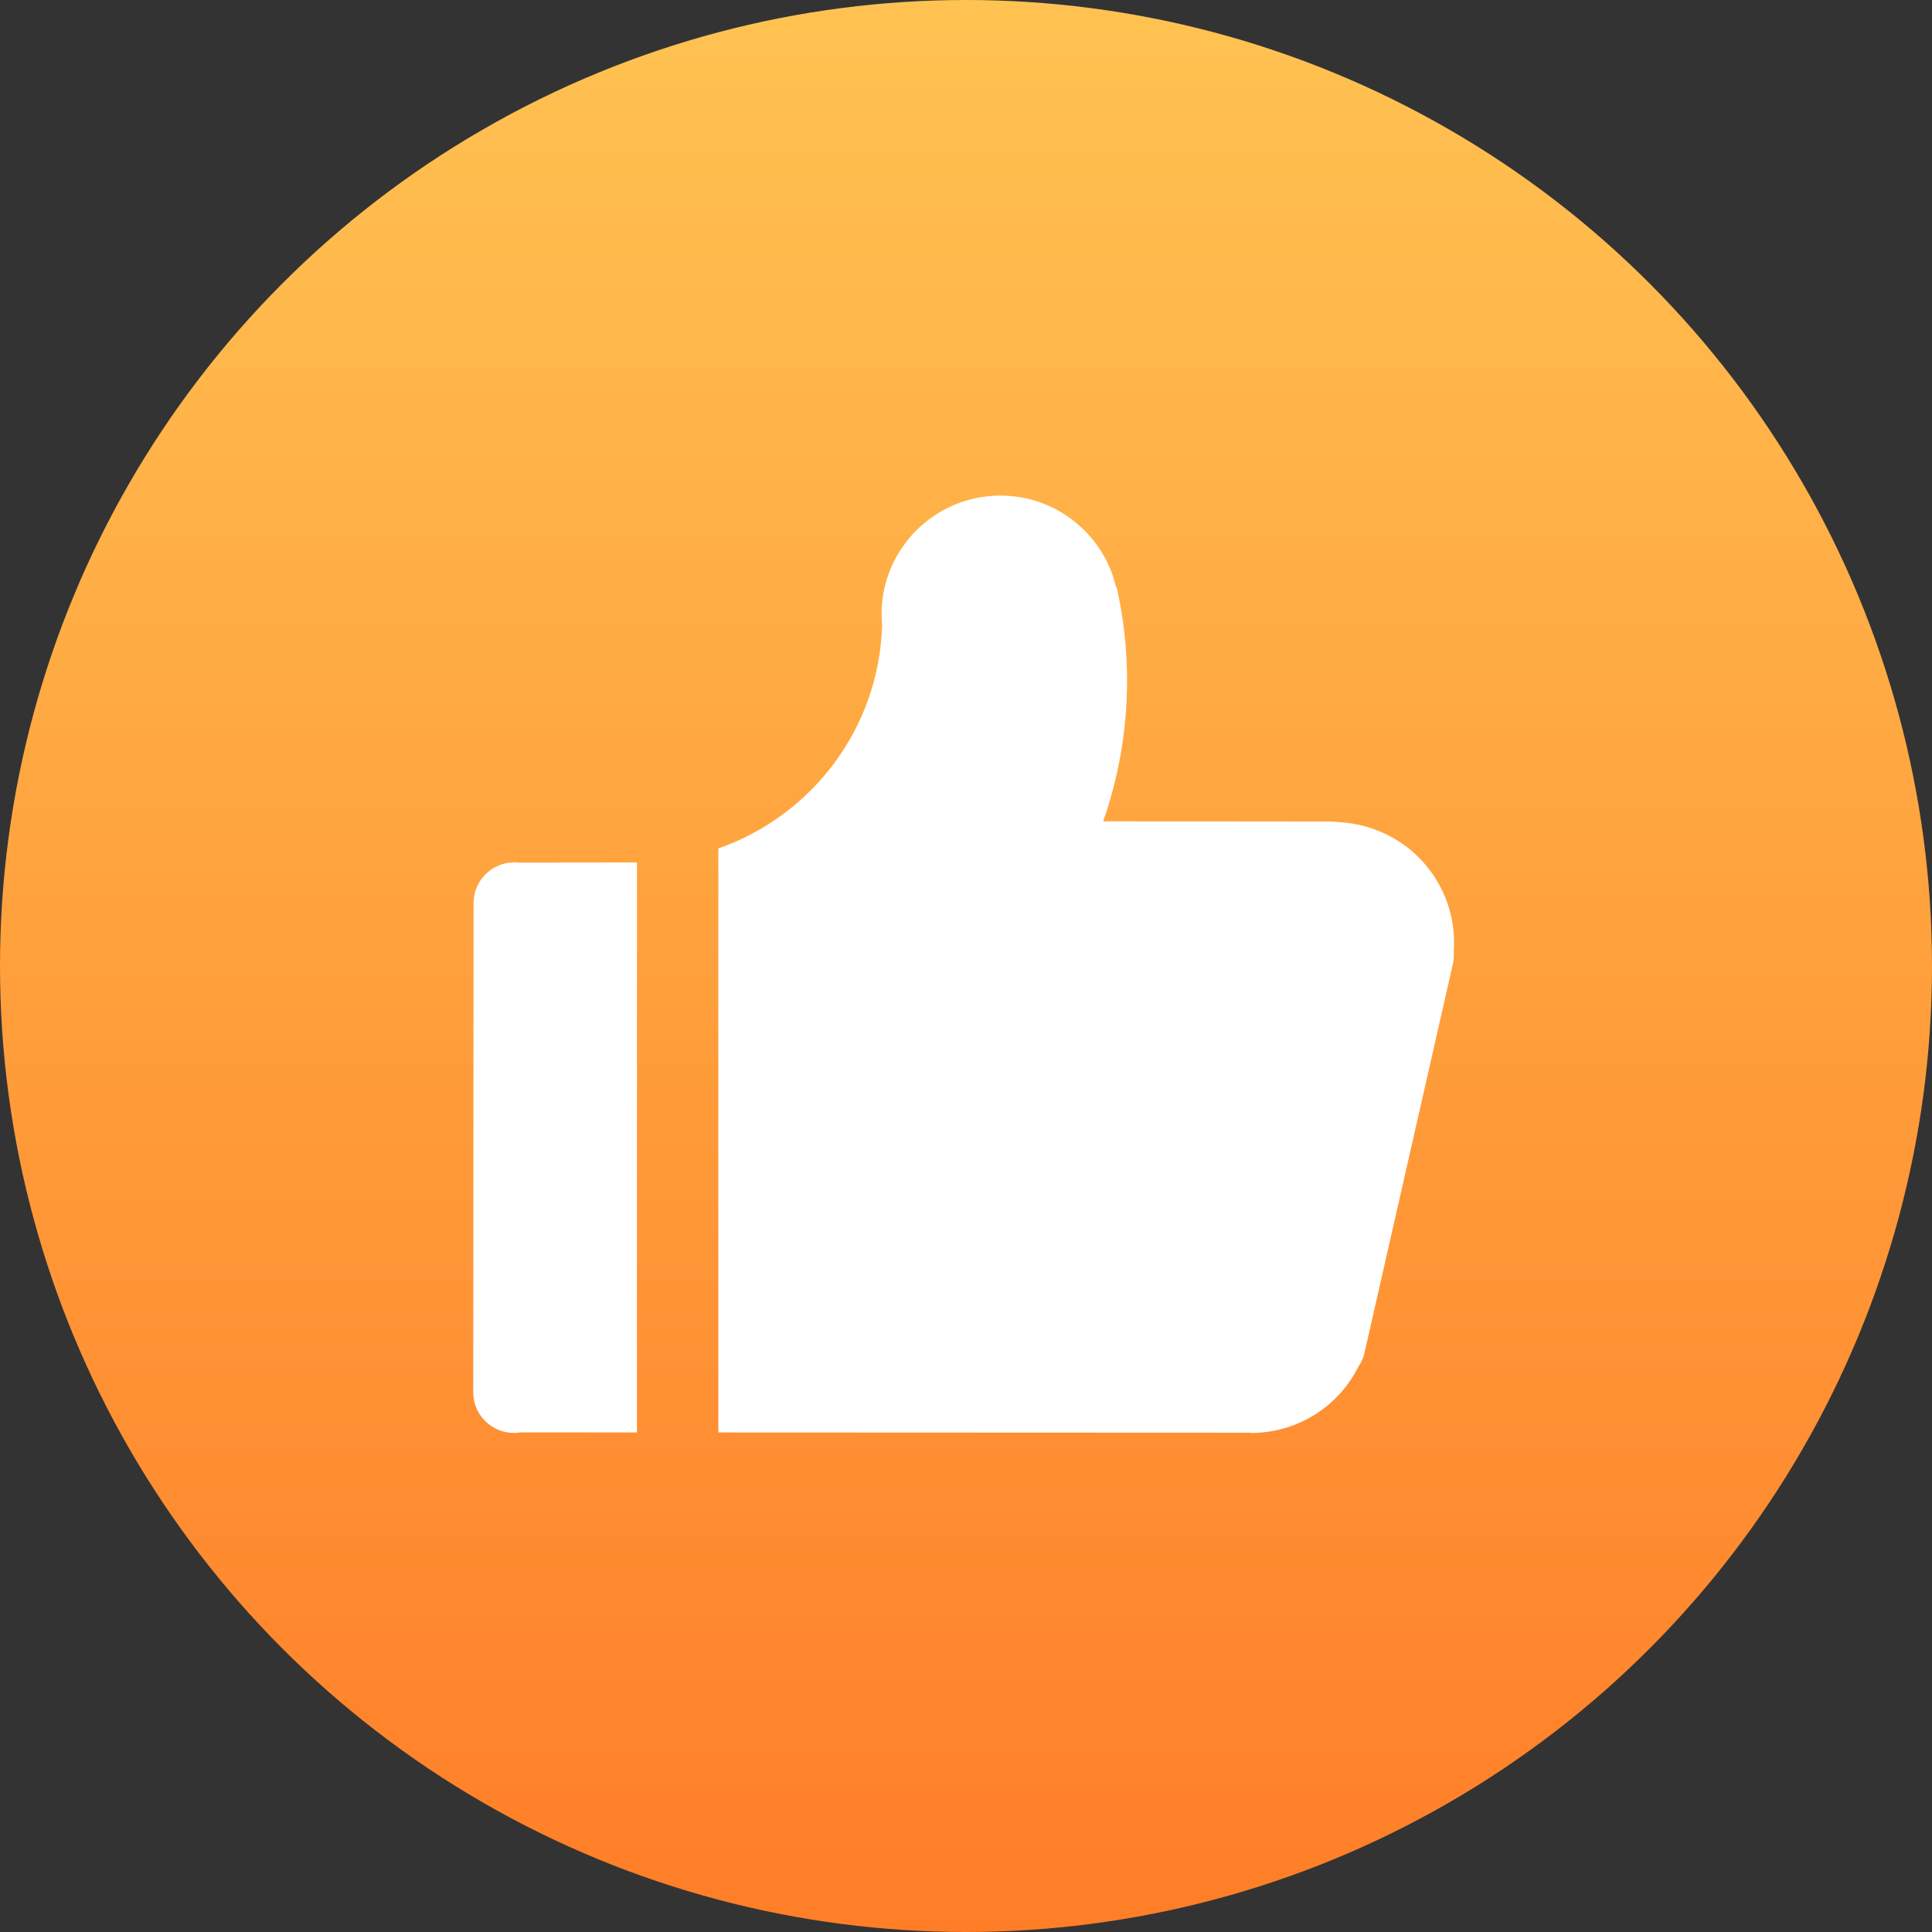
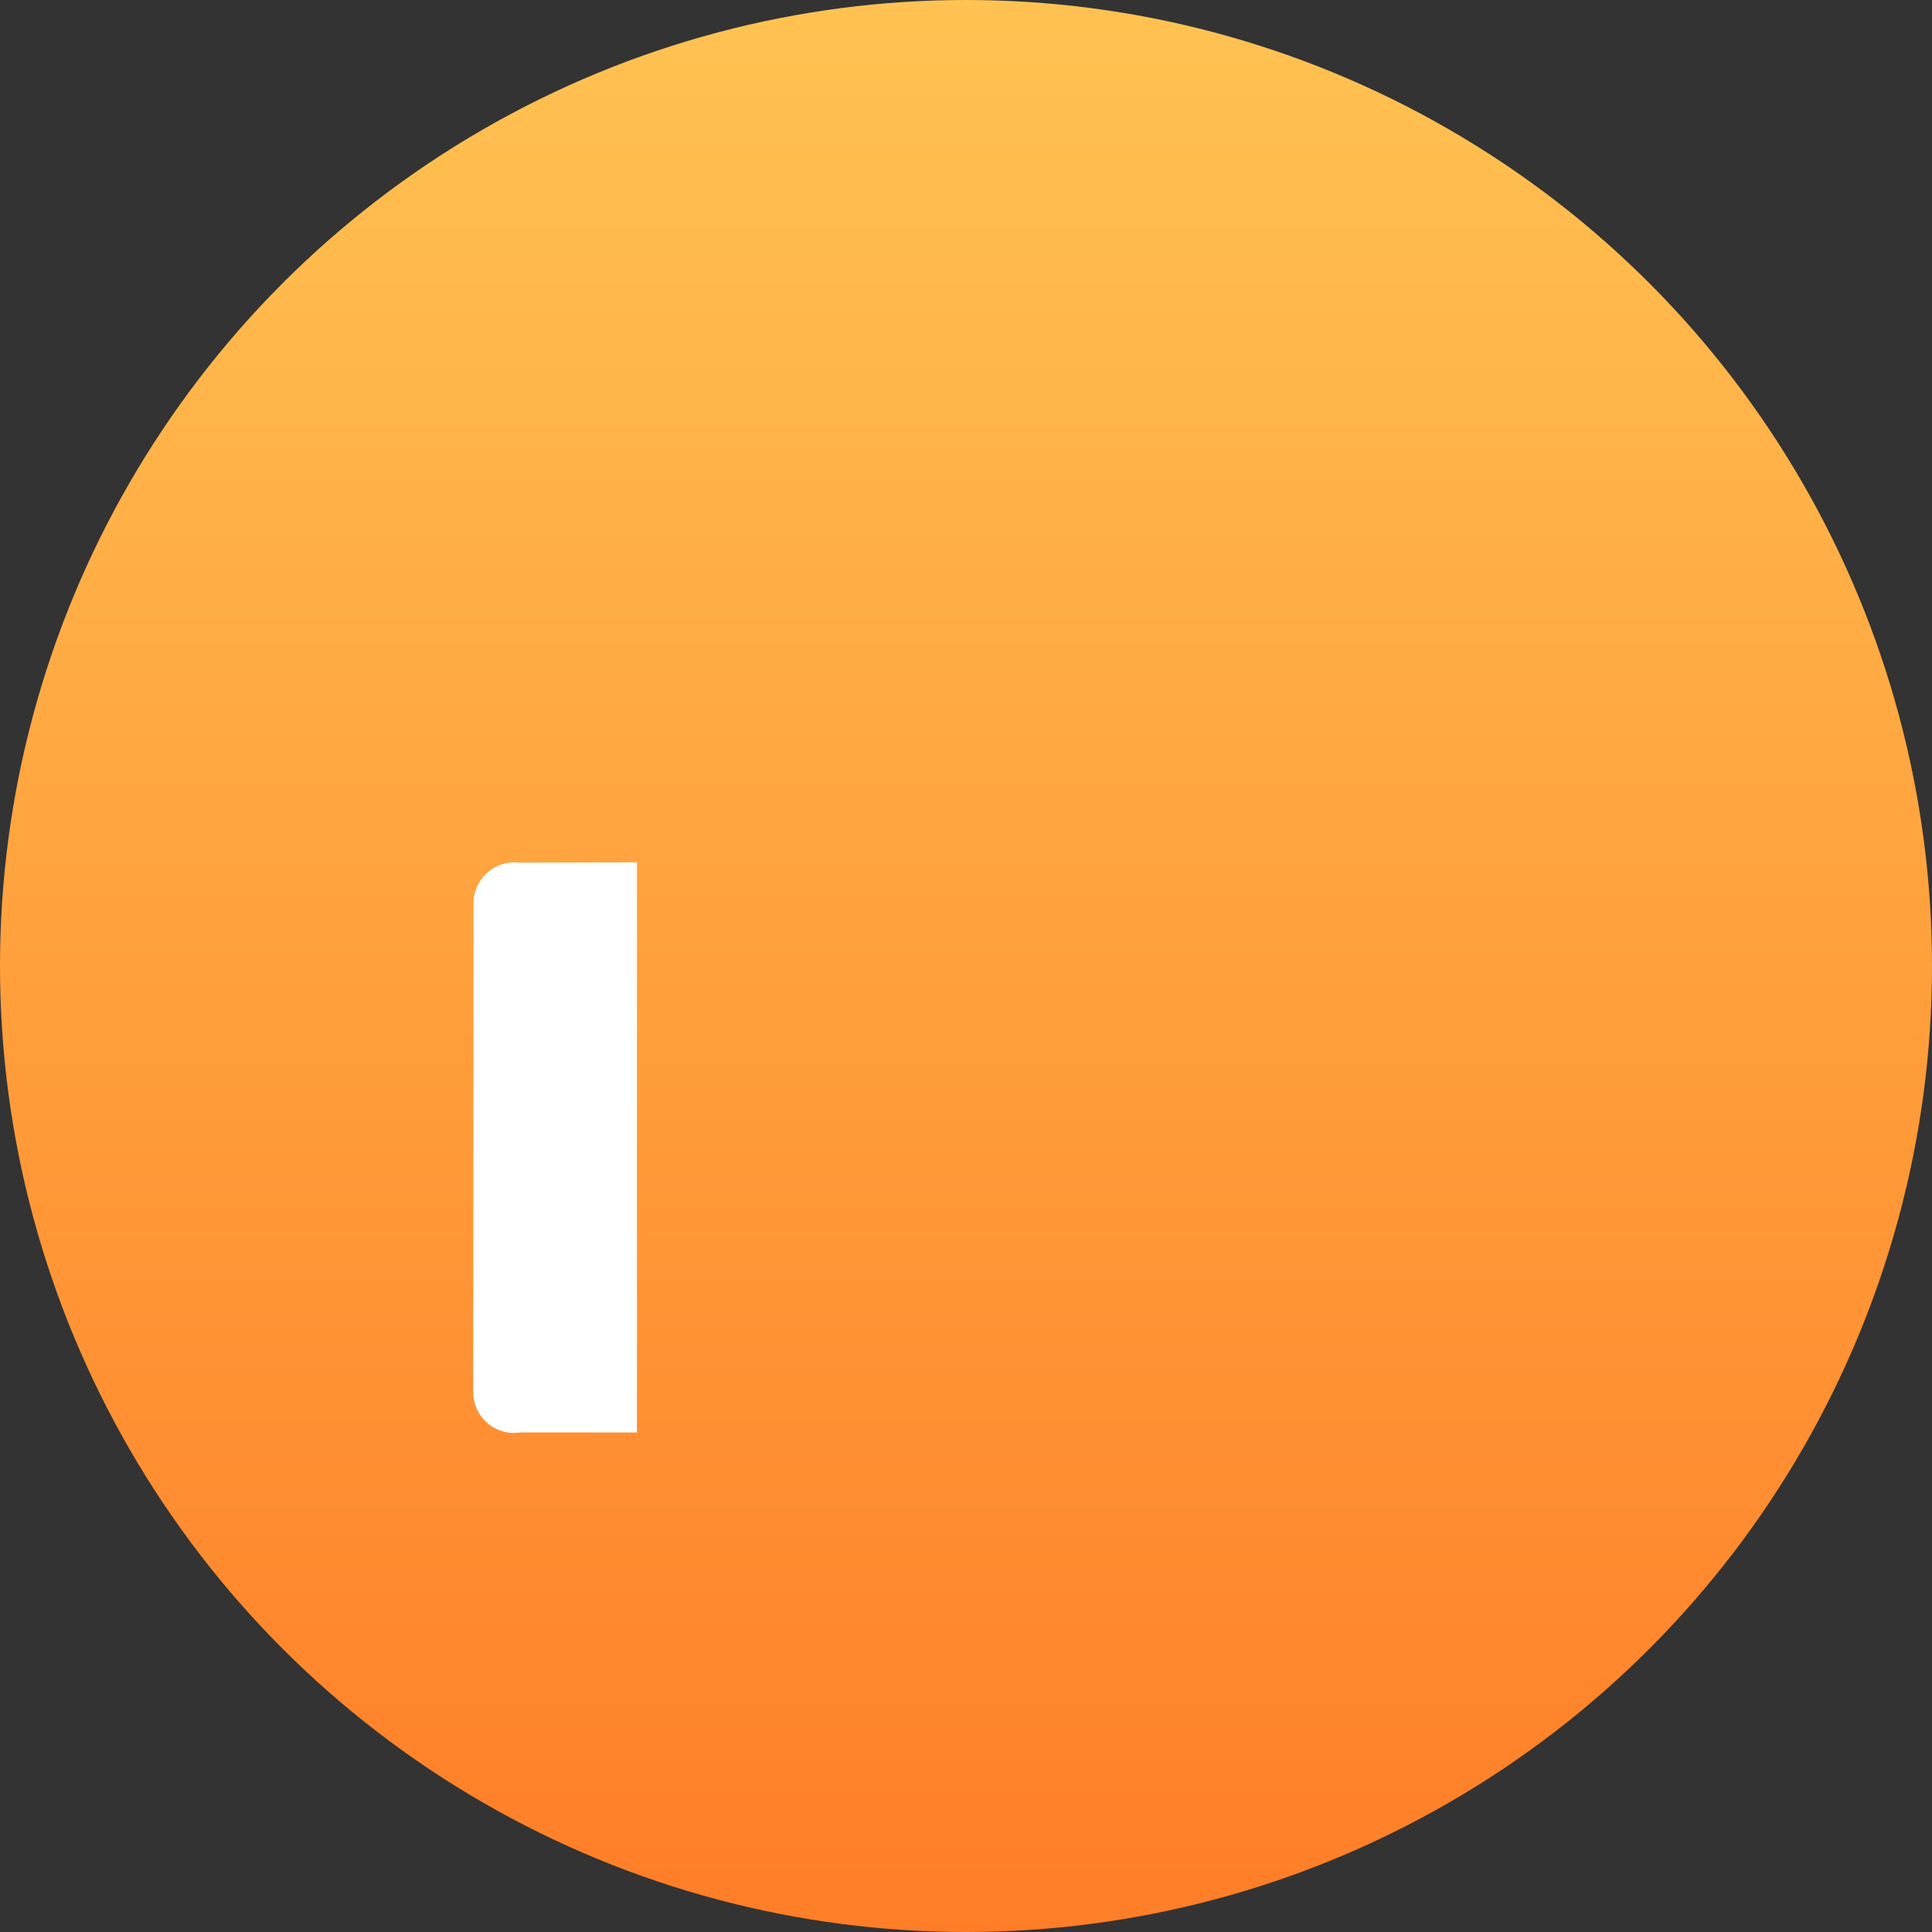
<svg xmlns="http://www.w3.org/2000/svg" width="60px" height="60px" viewBox="0 0 60 60" version="1.1">
  <rect x="0" y="0" width="60" height="60" fill="#333333" stroke="none" />
  <title>15+years</title>
  <defs>
    <linearGradient x1="50%" y1="0%" x2="50%" y2="100%" id="linearGradient-1">
      <stop stop-color="#FFC352" offset="0%" />
      <stop stop-color="#FF7D27" offset="100%" />
    </linearGradient>
  </defs>
  <g id="页面-1" stroke="none" stroke-width="1" fill="none" fill-rule="evenodd">
    <g id="about-us页面" transform="translate(-1442, -702)">
      <g id="编组-2" transform="translate(320, 702)">
        <g id="编组-31" transform="translate(1122, 0)">
          <circle id="椭圆形" fill="url(#linearGradient-1)" cx="30" cy="30" r="30" />
          <g id="已赞-copy-copy" transform="translate(14, 14)">
            <rect id="矩形" fill-opacity="0" fill="#D8D8D8" x="0" y="0" width="32" height="32" />
            <path d="M5.781,12.782 L5.781,12.782 L2.131,12.791 C2.08,12.785 2.028,12.781 1.976,12.781 C1.275,12.781 0.707,13.347 0.707,14.046 L0.696,29.237 C0.696,29.936 1.264,30.502 1.964,30.502 C2.033,30.502 2.1,30.495 2.166,30.485 L5.781,30.486 L5.781,12.782 L5.781,12.782 Z" id="路径" fill="#FFFFFF" fill-rule="nonzero" />
-             <path d="M30.593,13.301 C29.907,12.198 28.742,11.578 27.533,11.53 C27.47,11.521 27.407,11.514 27.342,11.514 L20.26,11.507 C20.74,10.137 21.002,8.666 21.002,7.133 C21.002,6.139 20.889,5.171 20.681,4.239 L20.663,4.242 C20.285,2.61 18.821,1.391 17.069,1.391 C15.031,1.391 13.378,3.04 13.378,5.072 C13.378,5.185 13.385,5.296 13.395,5.405 C13.305,8.622 11.208,11.335 8.309,12.349 L8.309,30.487 L24.838,30.494 L24.838,30.502 C25.528,30.503 26.226,30.318 26.852,29.921 C27.445,29.545 27.892,29.028 28.186,28.443 C28.266,28.326 28.33,28.195 28.368,28.051 L31.11,15.982 C31.148,15.838 31.158,15.695 31.147,15.555 C31.204,14.79 31.03,14.003 30.593,13.301 L30.593,13.301 Z" id="路径" fill="#FFFFFF" fill-rule="nonzero" />
          </g>
        </g>
      </g>
    </g>
  </g>
</svg>